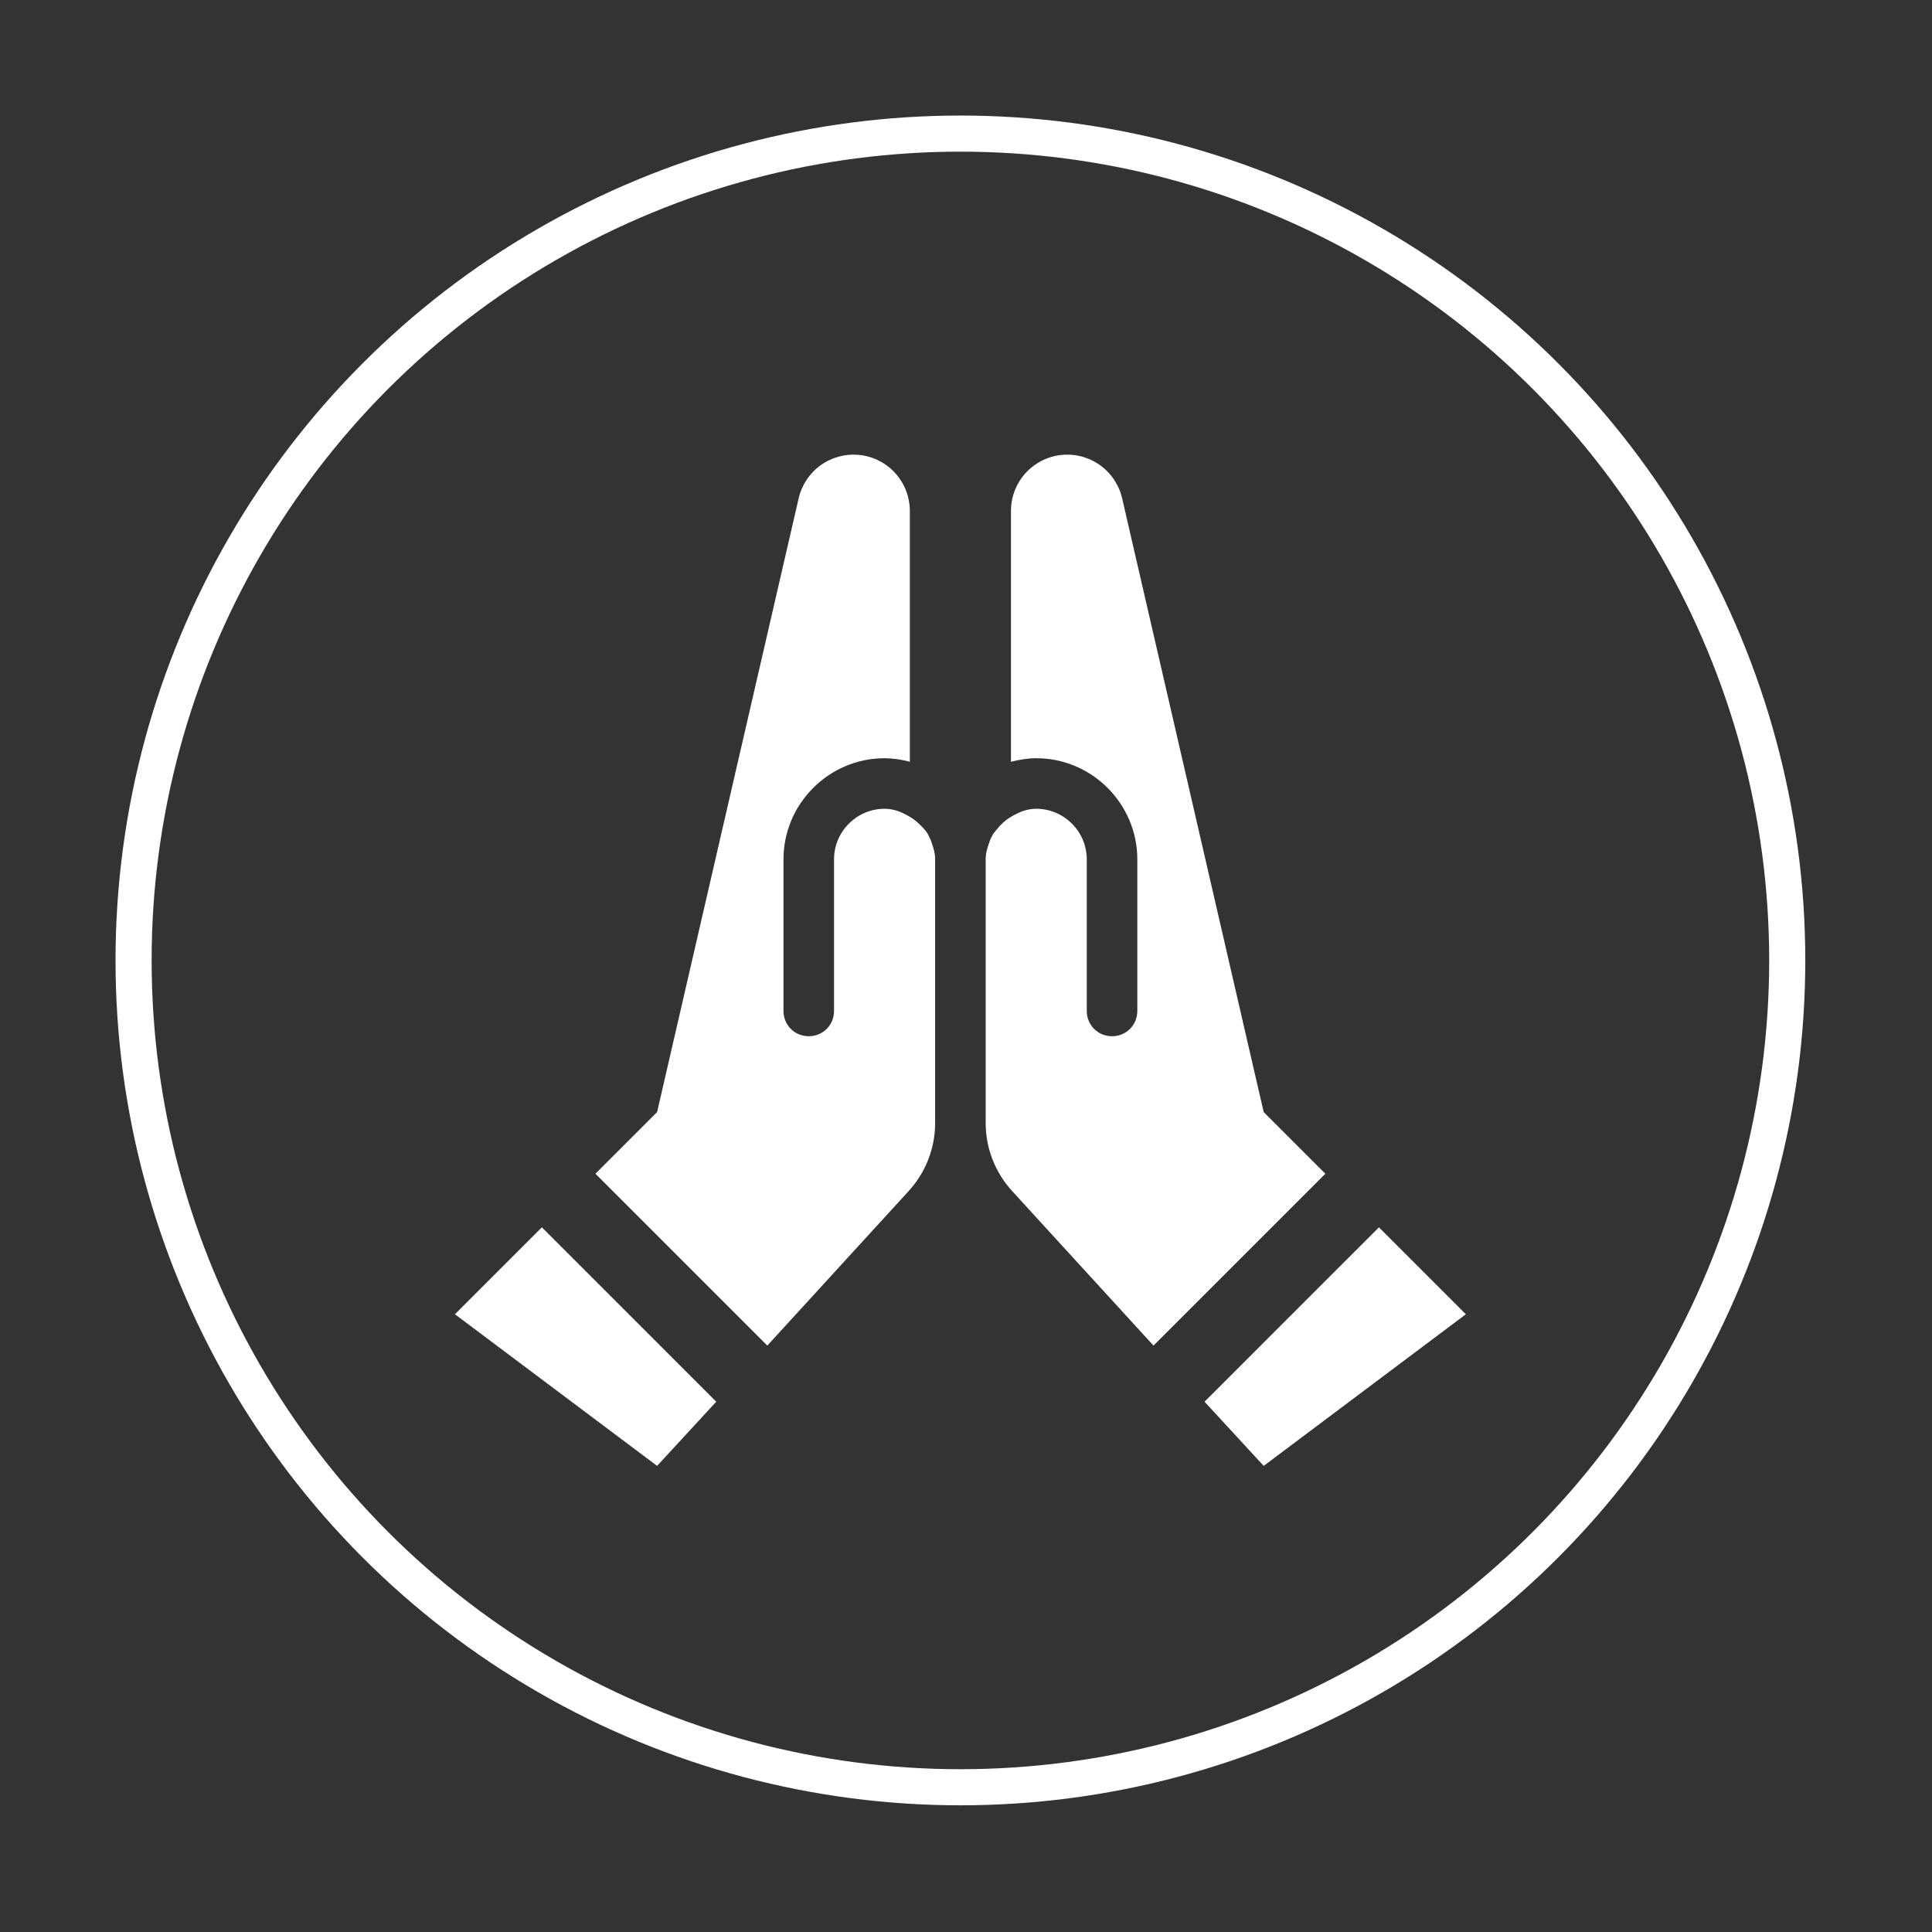
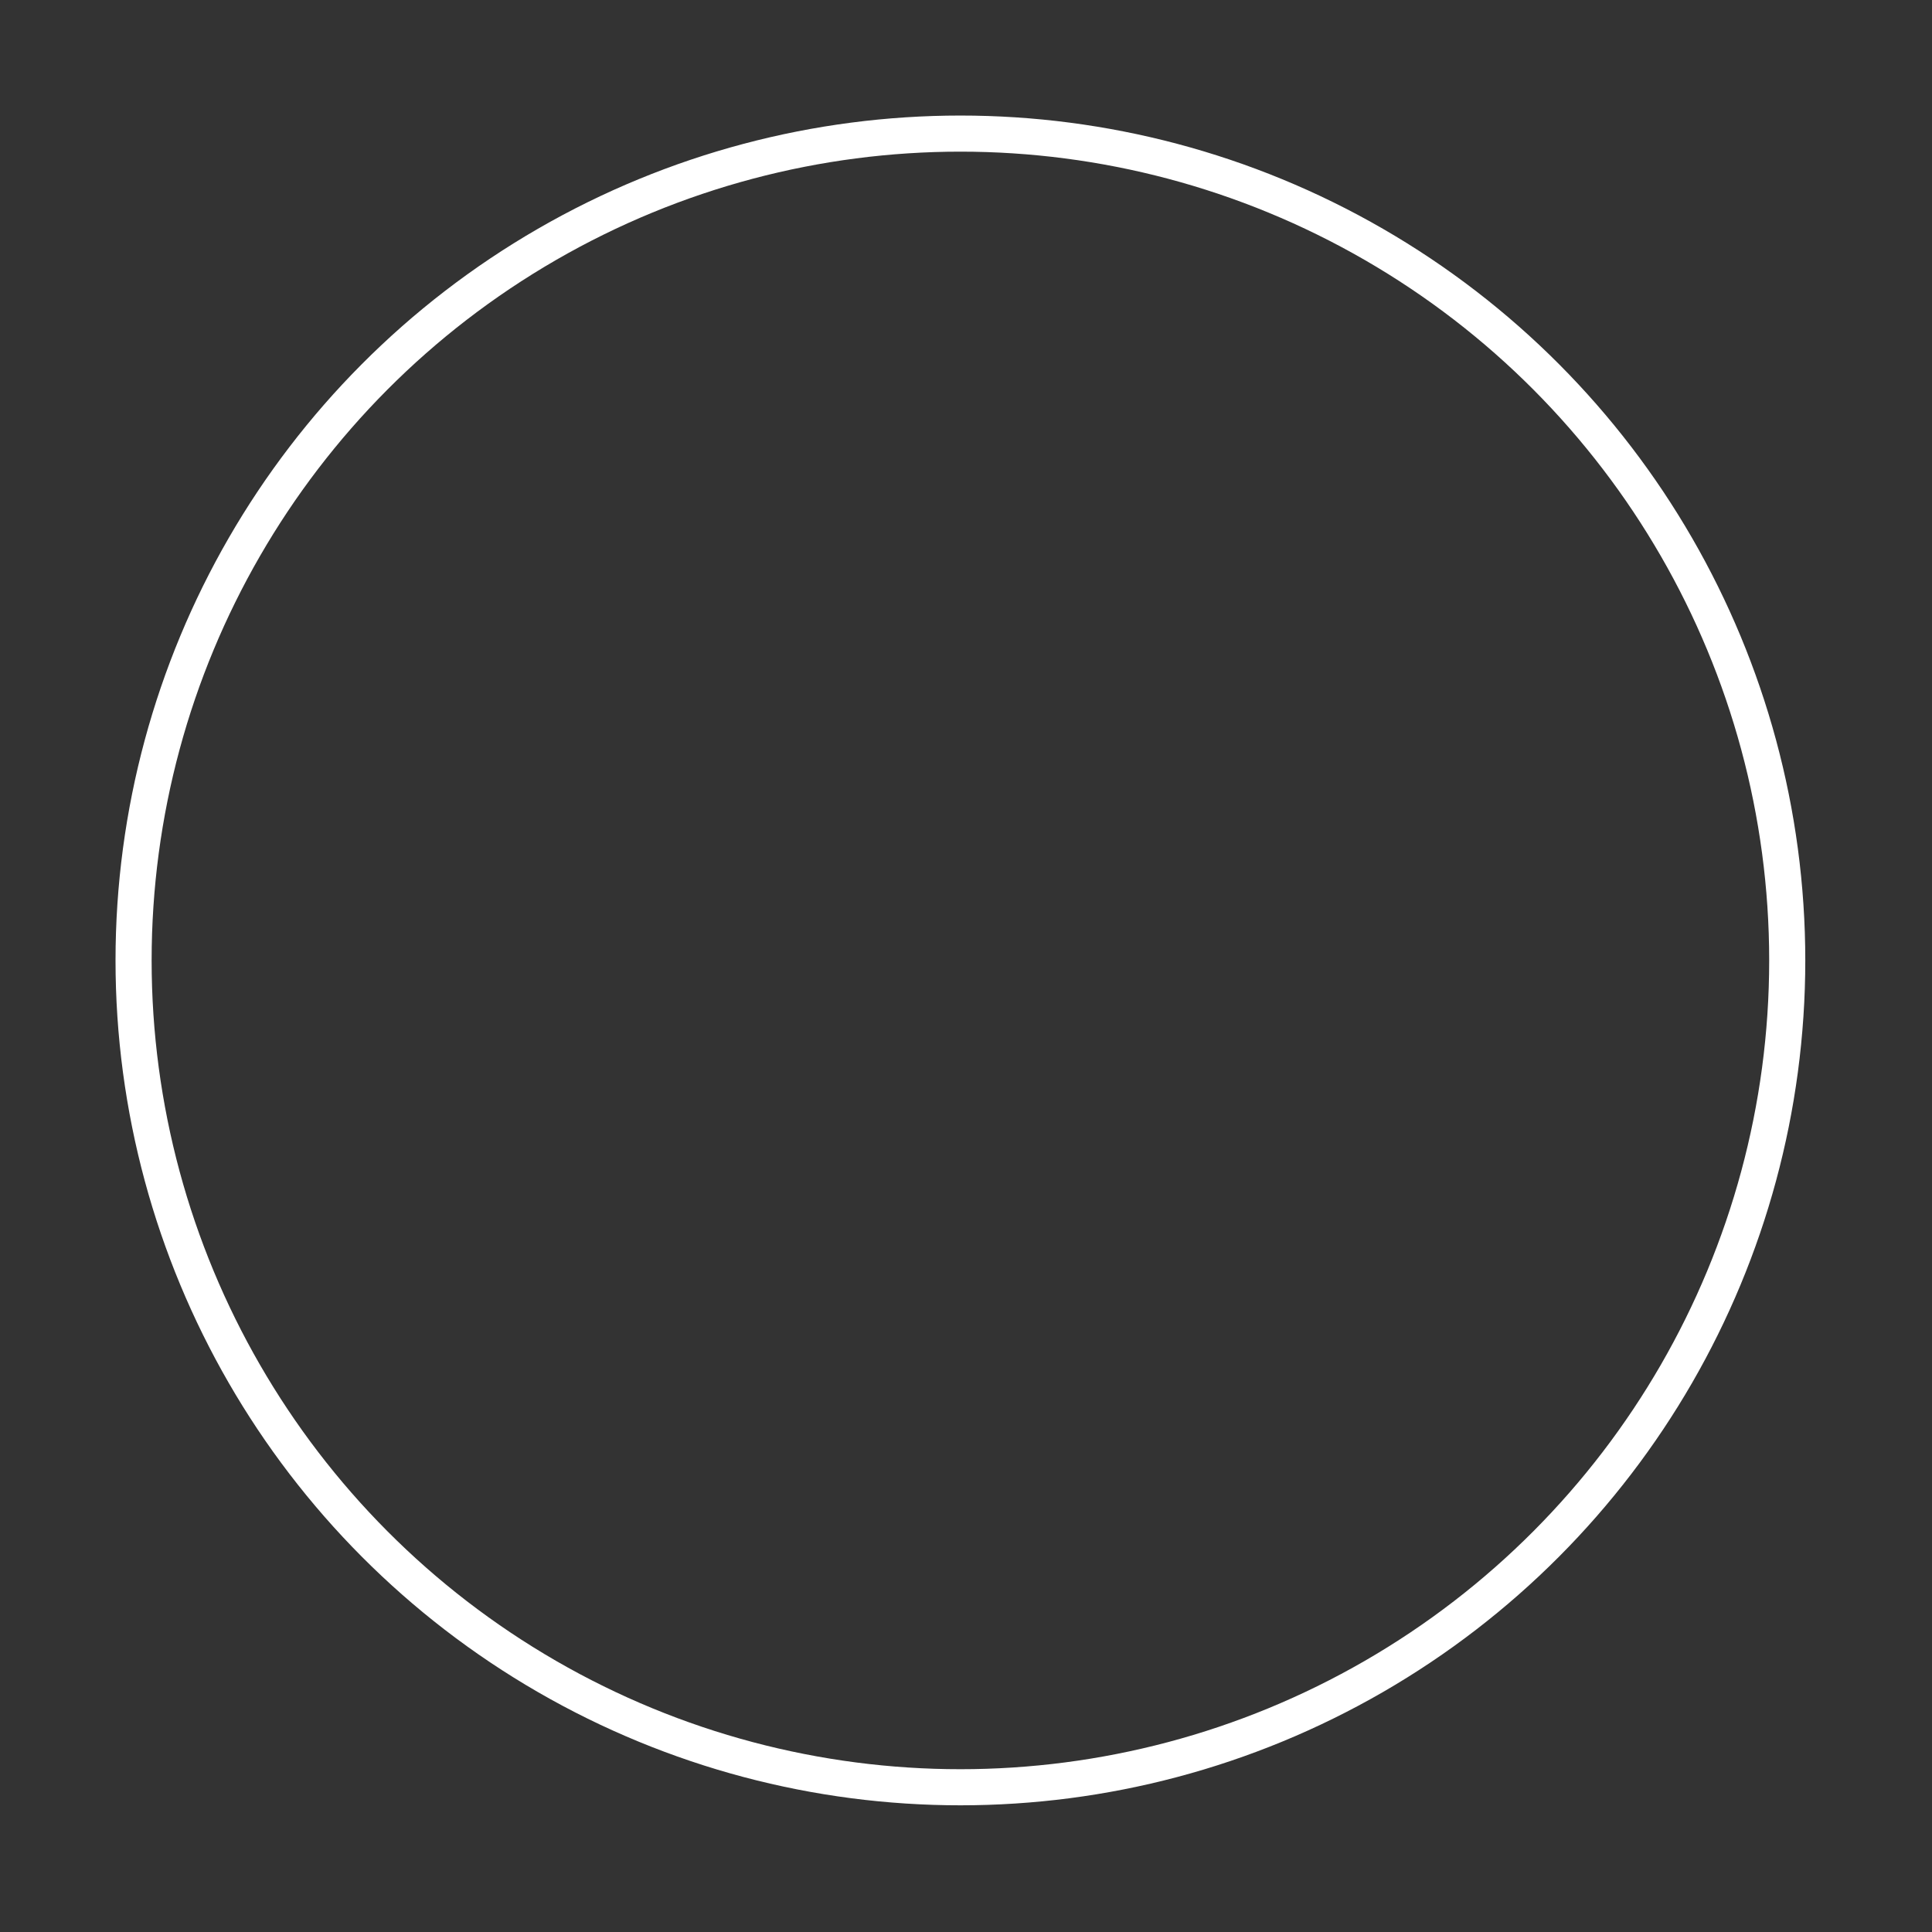
<svg xmlns="http://www.w3.org/2000/svg" fill="none" height="100%" overflow="visible" preserveAspectRatio="none" style="display: block;" viewBox="0 0 86 86" width="100%">
  <rect x="0" y="0" width="86" height="86" fill="#333333" stroke="none" />
  <g id="Frame 1295">
    <circle cx="42.751" cy="42.752" id="Ellipse 1" r="36.805" stroke="white" stroke-width="1.607" />
    <g id="mdi:hands-pray">
-       <path d="M41.468 37.509C41.558 37.756 41.626 37.981 41.626 38.251V49.996C41.626 51.122 41.198 52.202 40.433 53.034L34.156 59.897L26.505 52.247L29.25 49.502L35.55 22.186C35.688 21.585 36.042 21.055 36.545 20.699C37.048 20.343 37.664 20.184 38.277 20.254C38.89 20.323 39.455 20.616 39.865 21.076C40.275 21.537 40.502 22.132 40.501 22.748V33.909C40.134 33.809 39.756 33.756 39.376 33.751C36.901 33.751 34.876 35.776 34.876 38.251V45.001C34.876 45.631 35.37 46.126 36.001 46.126C36.63 46.126 37.126 45.631 37.126 45.001V38.251C37.126 37.014 38.138 36.001 39.376 36.001C39.803 36.001 40.163 36.159 40.501 36.361C40.771 36.519 40.973 36.721 41.176 36.946C41.243 37.036 41.311 37.126 41.356 37.239C41.401 37.329 41.446 37.419 41.468 37.509ZM20.25 58.502L29.25 65.252L31.883 62.394L24.12 54.632L20.25 58.502ZM56.251 49.502L49.951 22.186C49.813 21.585 49.459 21.055 48.956 20.699C48.453 20.343 47.837 20.184 47.224 20.254C46.612 20.323 46.046 20.616 45.636 21.076C45.226 21.537 45 22.132 45.001 22.748V33.909C45.361 33.819 45.743 33.751 46.126 33.751C48.601 33.751 50.626 35.776 50.626 38.251V45.001C50.626 45.631 50.131 46.126 49.501 46.126C48.871 46.126 48.376 45.631 48.376 45.001V38.251C48.376 37.014 47.363 36.001 46.126 36.001C45.698 36.001 45.338 36.159 45.001 36.361C44.731 36.519 44.528 36.721 44.348 36.946C44.281 37.036 44.191 37.126 44.146 37.239C44.101 37.329 44.056 37.419 44.033 37.509C43.943 37.756 43.876 37.981 43.876 38.251V49.996C43.876 51.122 44.303 52.202 45.068 53.034L51.346 59.897L58.996 52.247L56.251 49.502ZM61.381 54.632L53.618 62.394L56.251 65.252L65.251 58.502L61.381 54.632Z" fill="white" id="Vector" />
-     </g>
+       </g>
  </g>
</svg>